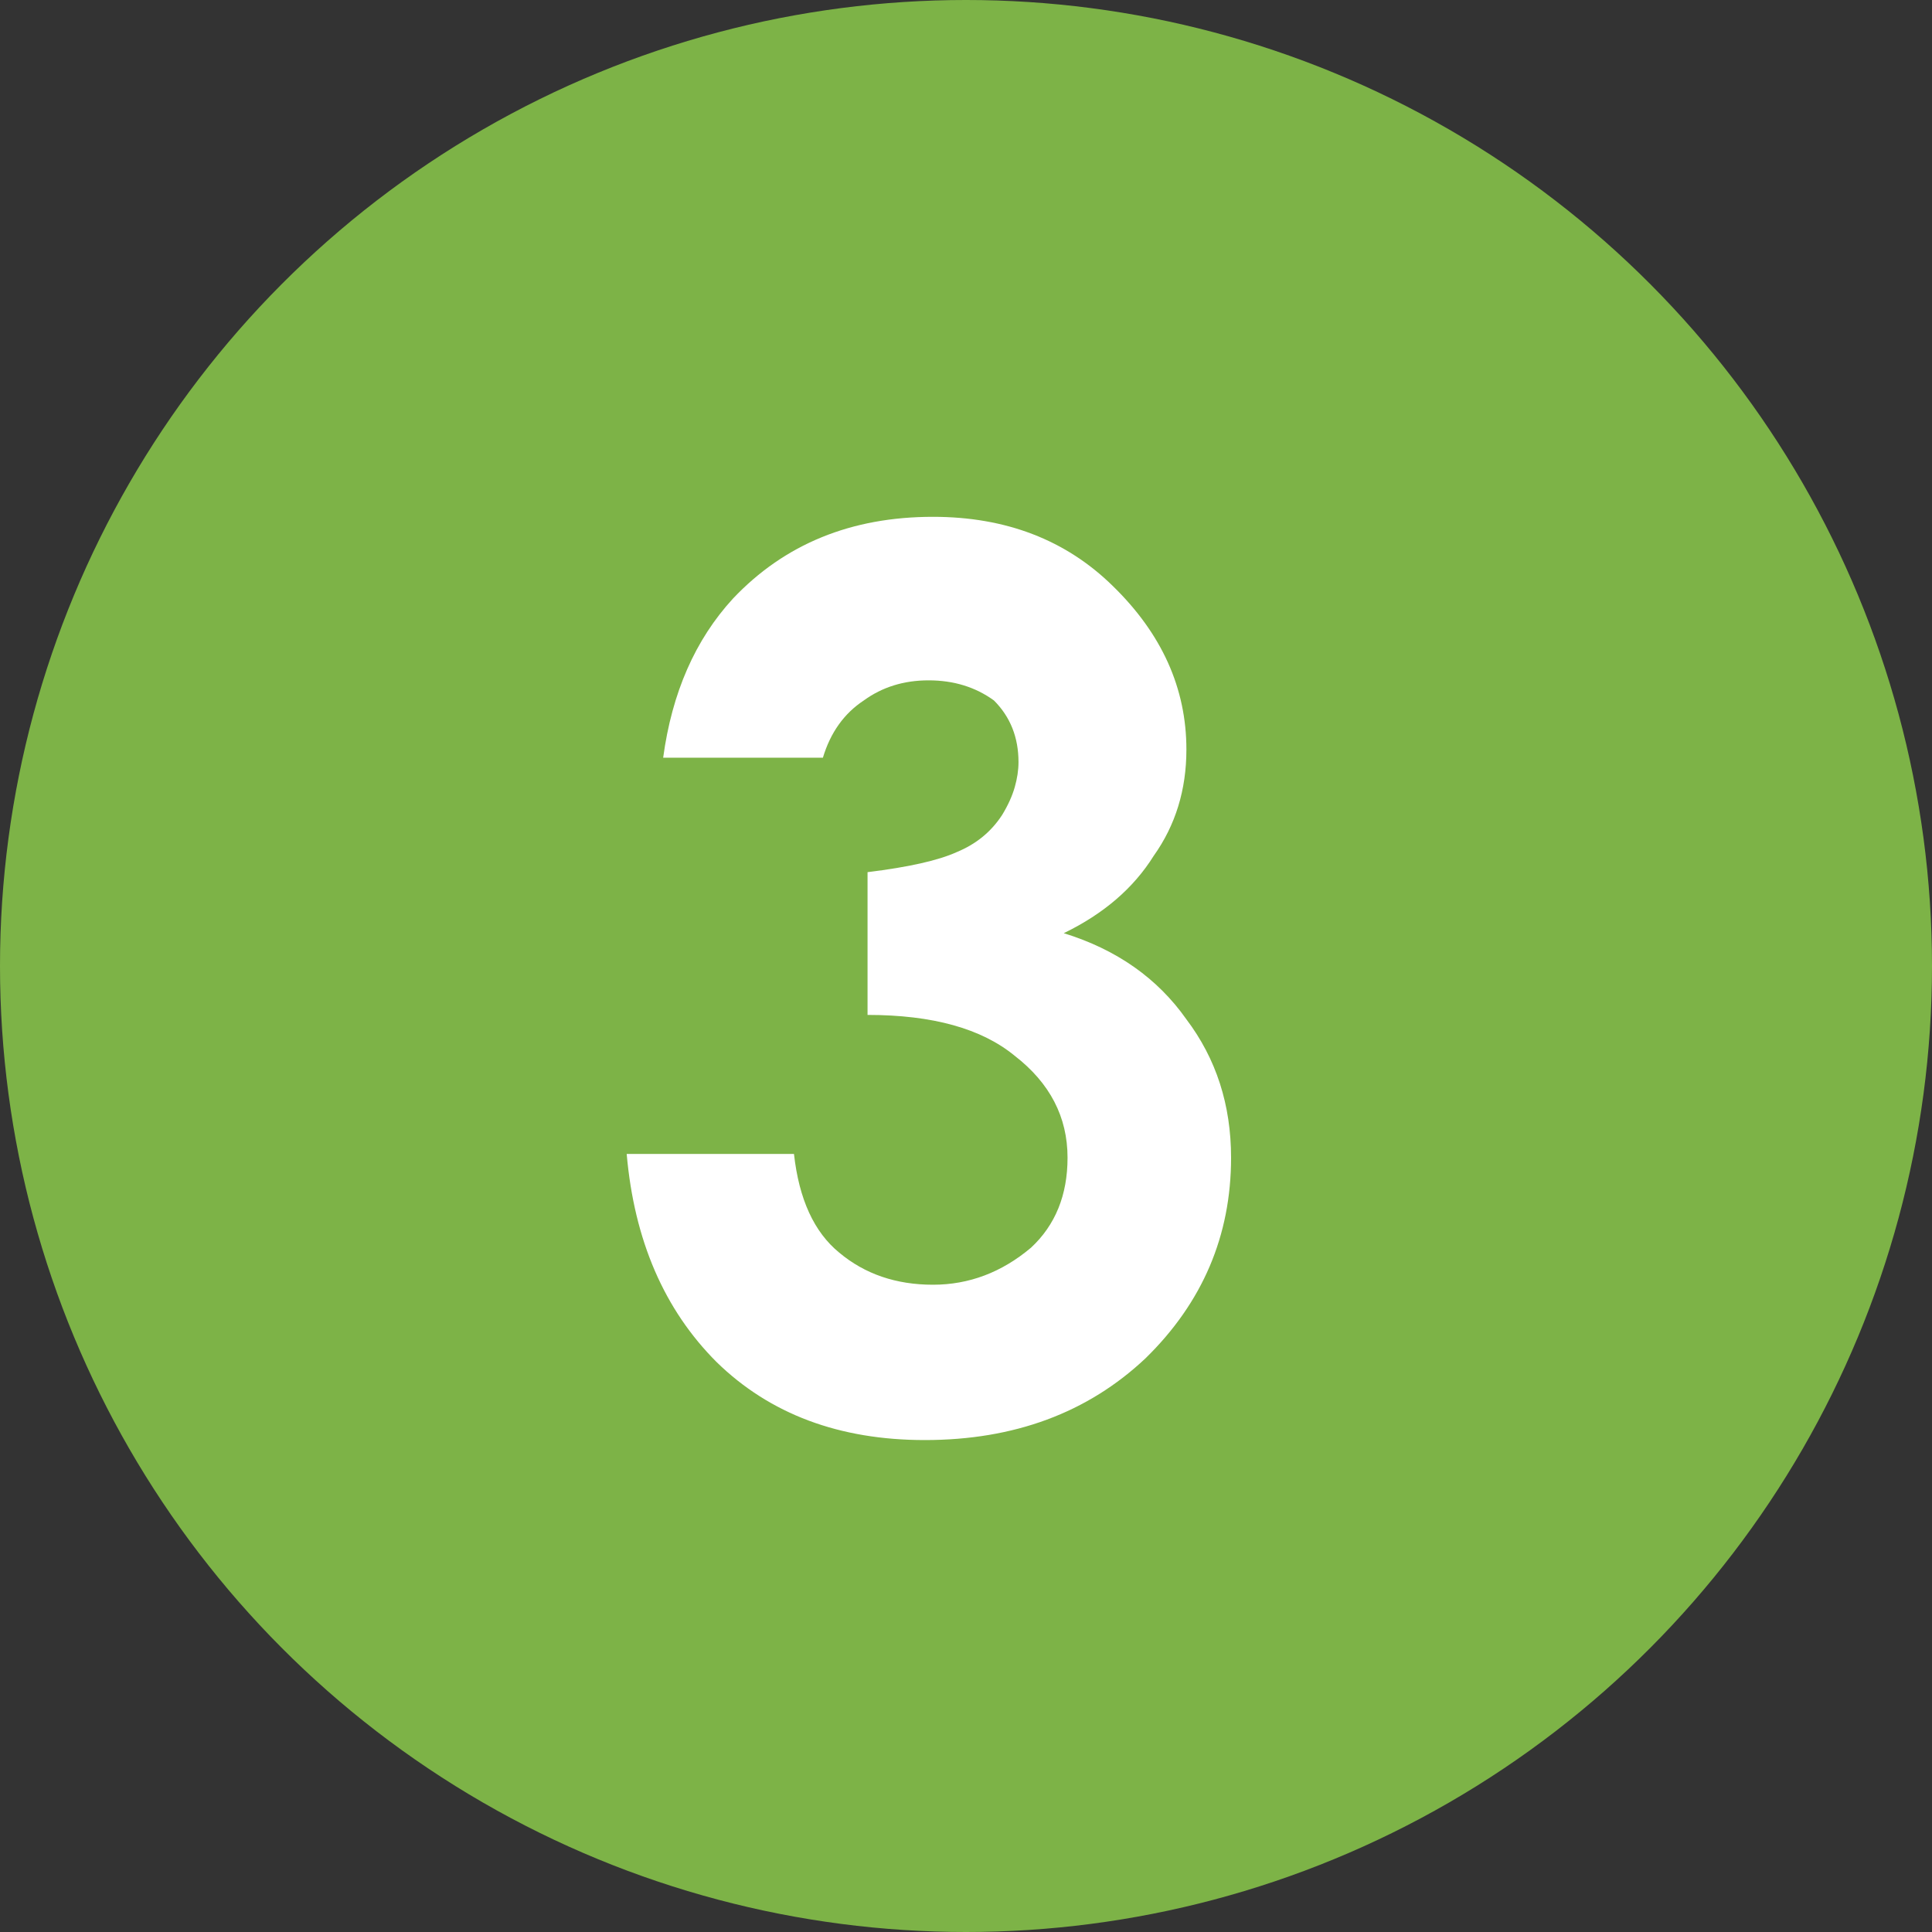
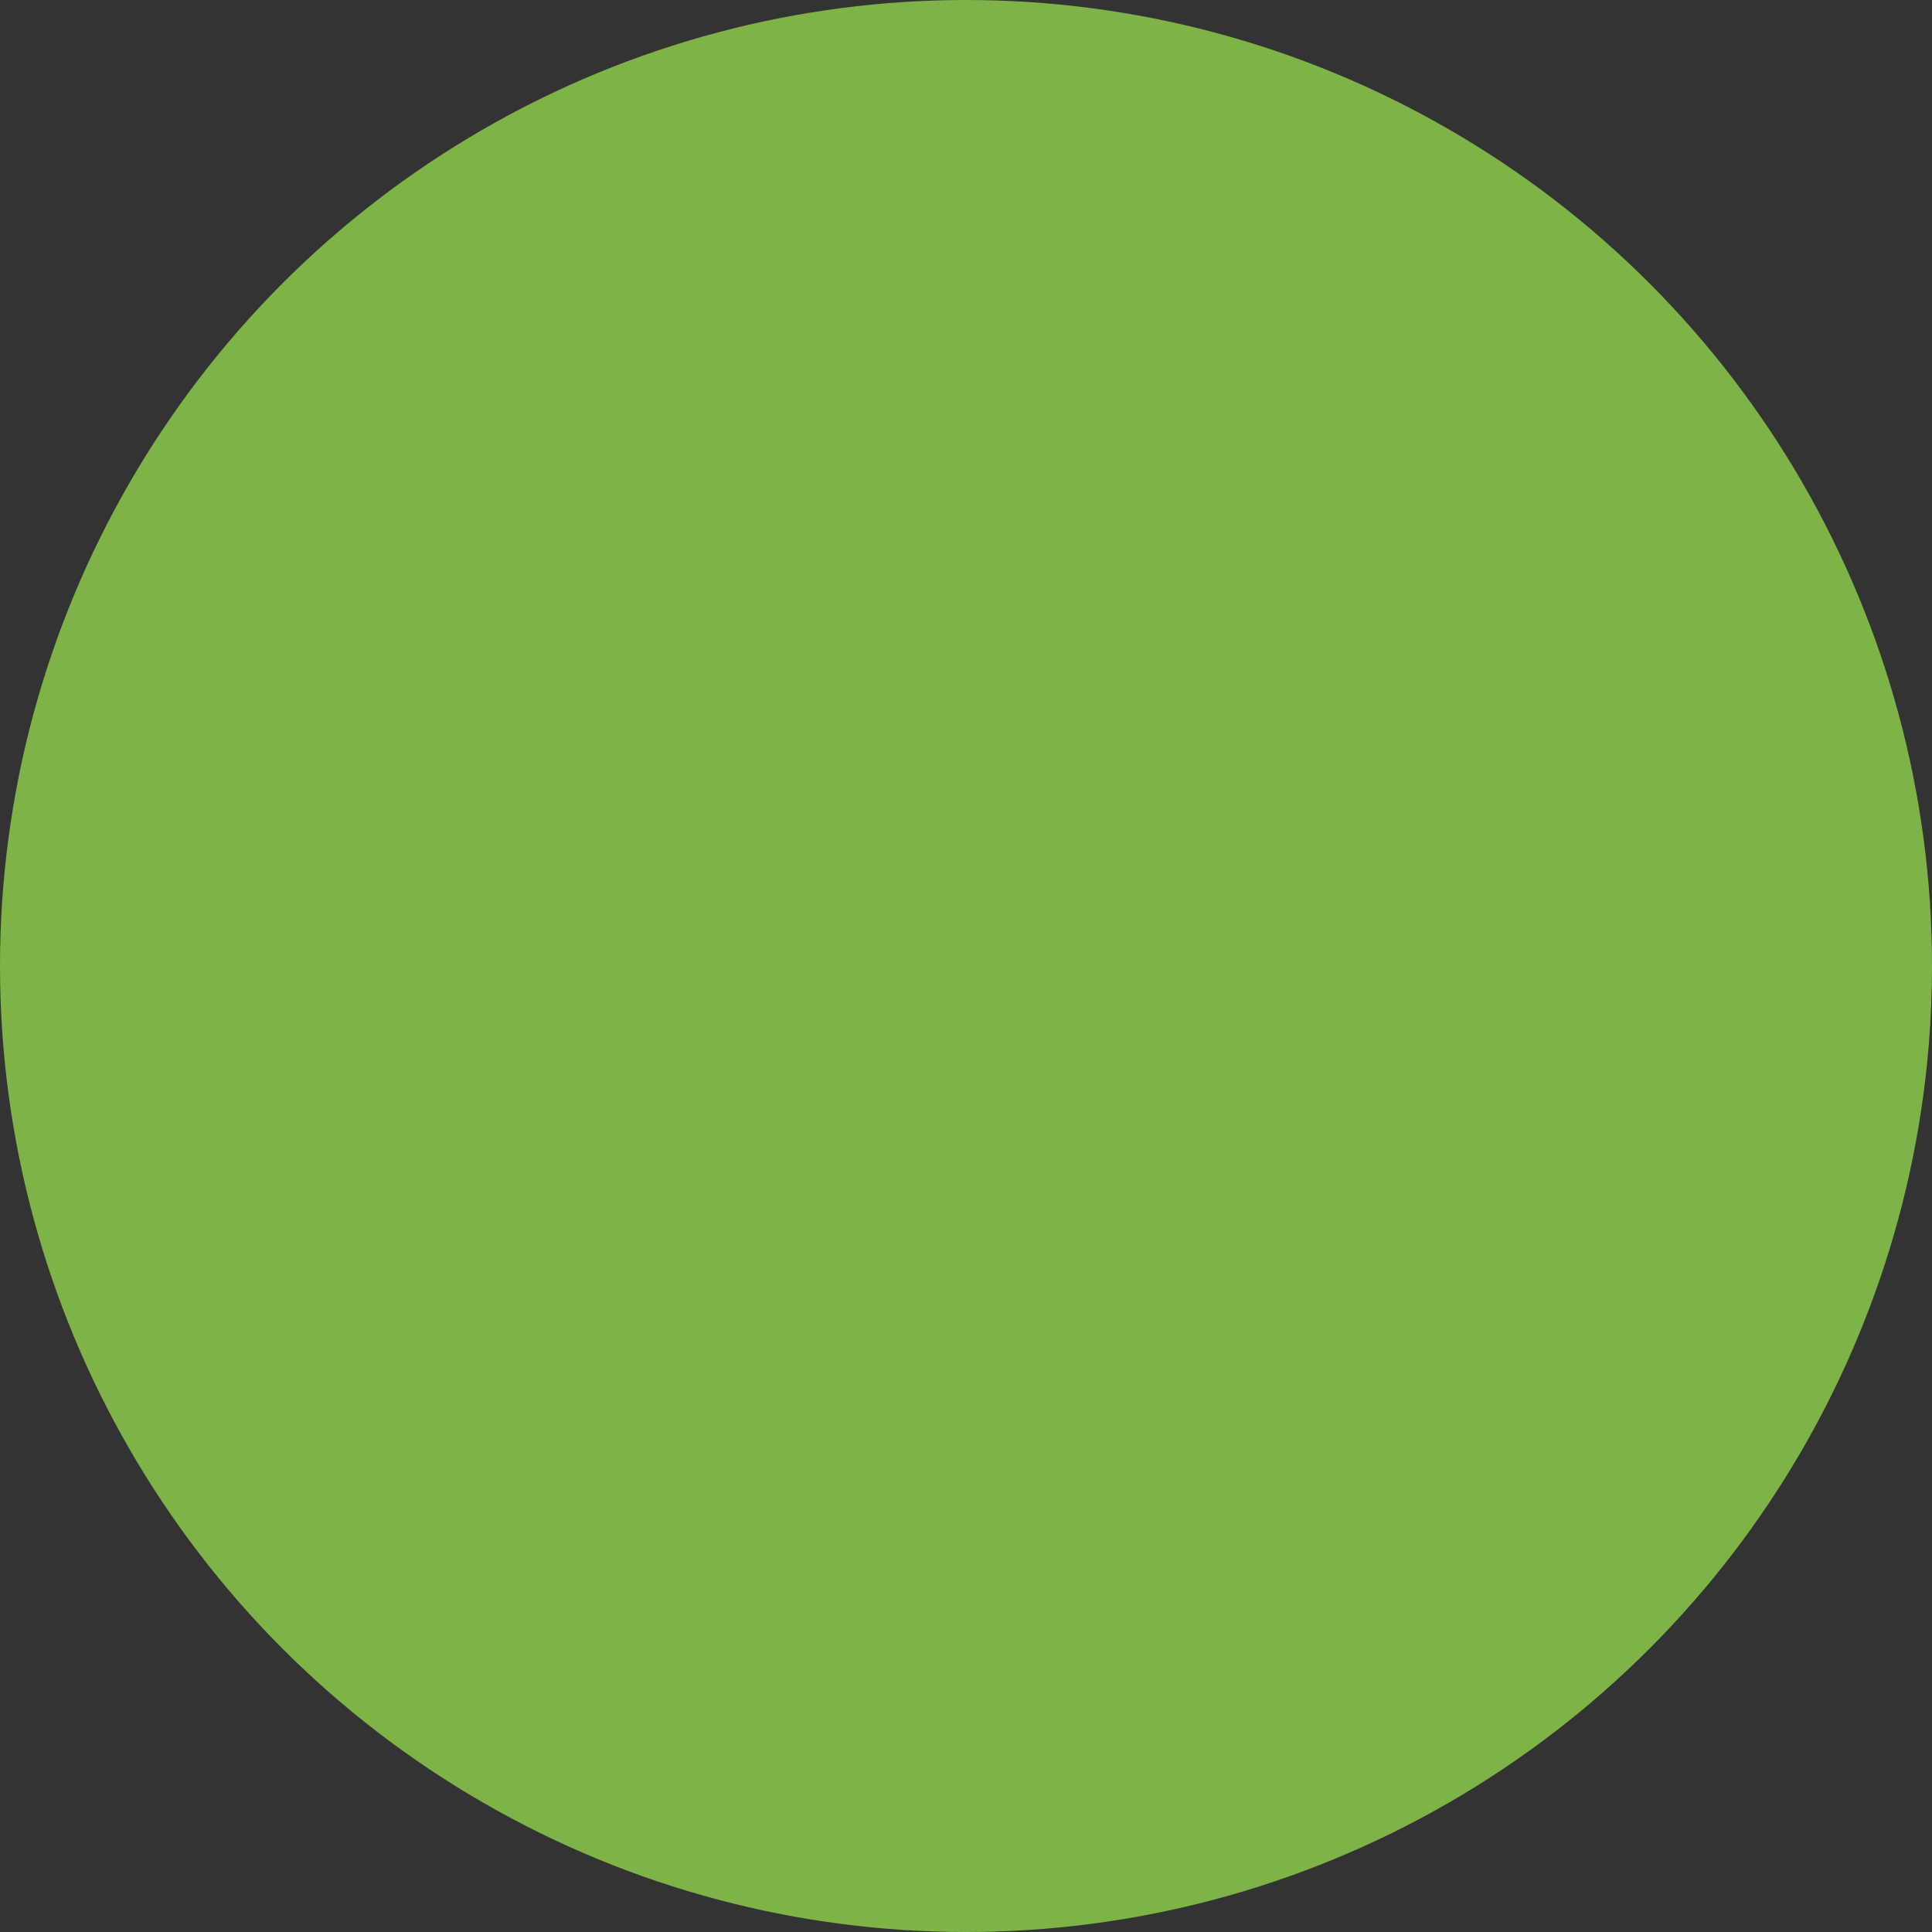
<svg xmlns="http://www.w3.org/2000/svg" width="75px" height="75px" viewBox="0 0 75 75" version="1.1">
  <rect x="0" y="0" width="75" height="75" fill="#333333" stroke="none" />
  <title>Group 11</title>
  <g id="Website-Co-Packing" stroke="none" stroke-width="1" fill="none" fill-rule="evenodd">
    <g id="07-Rhodius-Co-Packing-Nachhaltigkeit" transform="translate(-1392, -1274)" fill-rule="nonzero">
      <g id="Group-11" transform="translate(1392, 1274)">
        <circle id="Oval" fill="#7DB347" cx="37.5" cy="37.5" r="37.5" />
-         <path d="M35.9,55.903 C39.367,55.903 42.223,54.845 44.469,52.729 C46.683,50.565 47.79,47.969 47.79,44.941 C47.79,42.891 47.212,41.1 46.056,39.57 C44.933,37.975 43.346,36.86 41.295,36.226 C42.842,35.477 44.005,34.476 44.787,33.223 C45.633,32.035 46.056,30.659 46.056,29.097 C46.056,26.72 45.104,24.604 43.2,22.749 C41.377,20.959 39.049,20.063 36.217,20.063 C33.043,20.063 30.456,21.121 28.454,23.237 C26.989,24.832 26.085,26.891 25.744,29.414 L25.744,29.414 L31.945,29.414 C32.238,28.438 32.767,27.697 33.532,27.192 C34.248,26.672 35.086,26.411 36.046,26.411 C37.023,26.411 37.869,26.672 38.585,27.192 C39.22,27.827 39.538,28.625 39.538,29.585 C39.538,29.894 39.489,30.22 39.391,30.562 C39.293,30.903 39.131,31.261 38.903,31.636 C38.48,32.287 37.894,32.767 37.145,33.076 C36.429,33.402 35.273,33.662 33.678,33.857 L33.678,33.857 L33.678,39.399 C36.201,39.399 38.105,39.928 39.391,40.986 C40.758,42.044 41.442,43.363 41.442,44.941 C41.442,46.39 40.97,47.554 40.026,48.433 C38.887,49.393 37.617,49.873 36.217,49.873 C34.785,49.873 33.572,49.458 32.58,48.628 C31.603,47.83 31.017,46.553 30.822,44.795 L30.822,44.795 L24.328,44.795 C24.621,48.148 25.784,50.841 27.819,52.876 C29.886,54.894 32.58,55.903 35.9,55.903 Z" id="3" fill="#FFFFFF" />
      </g>
    </g>
  </g>
</svg>